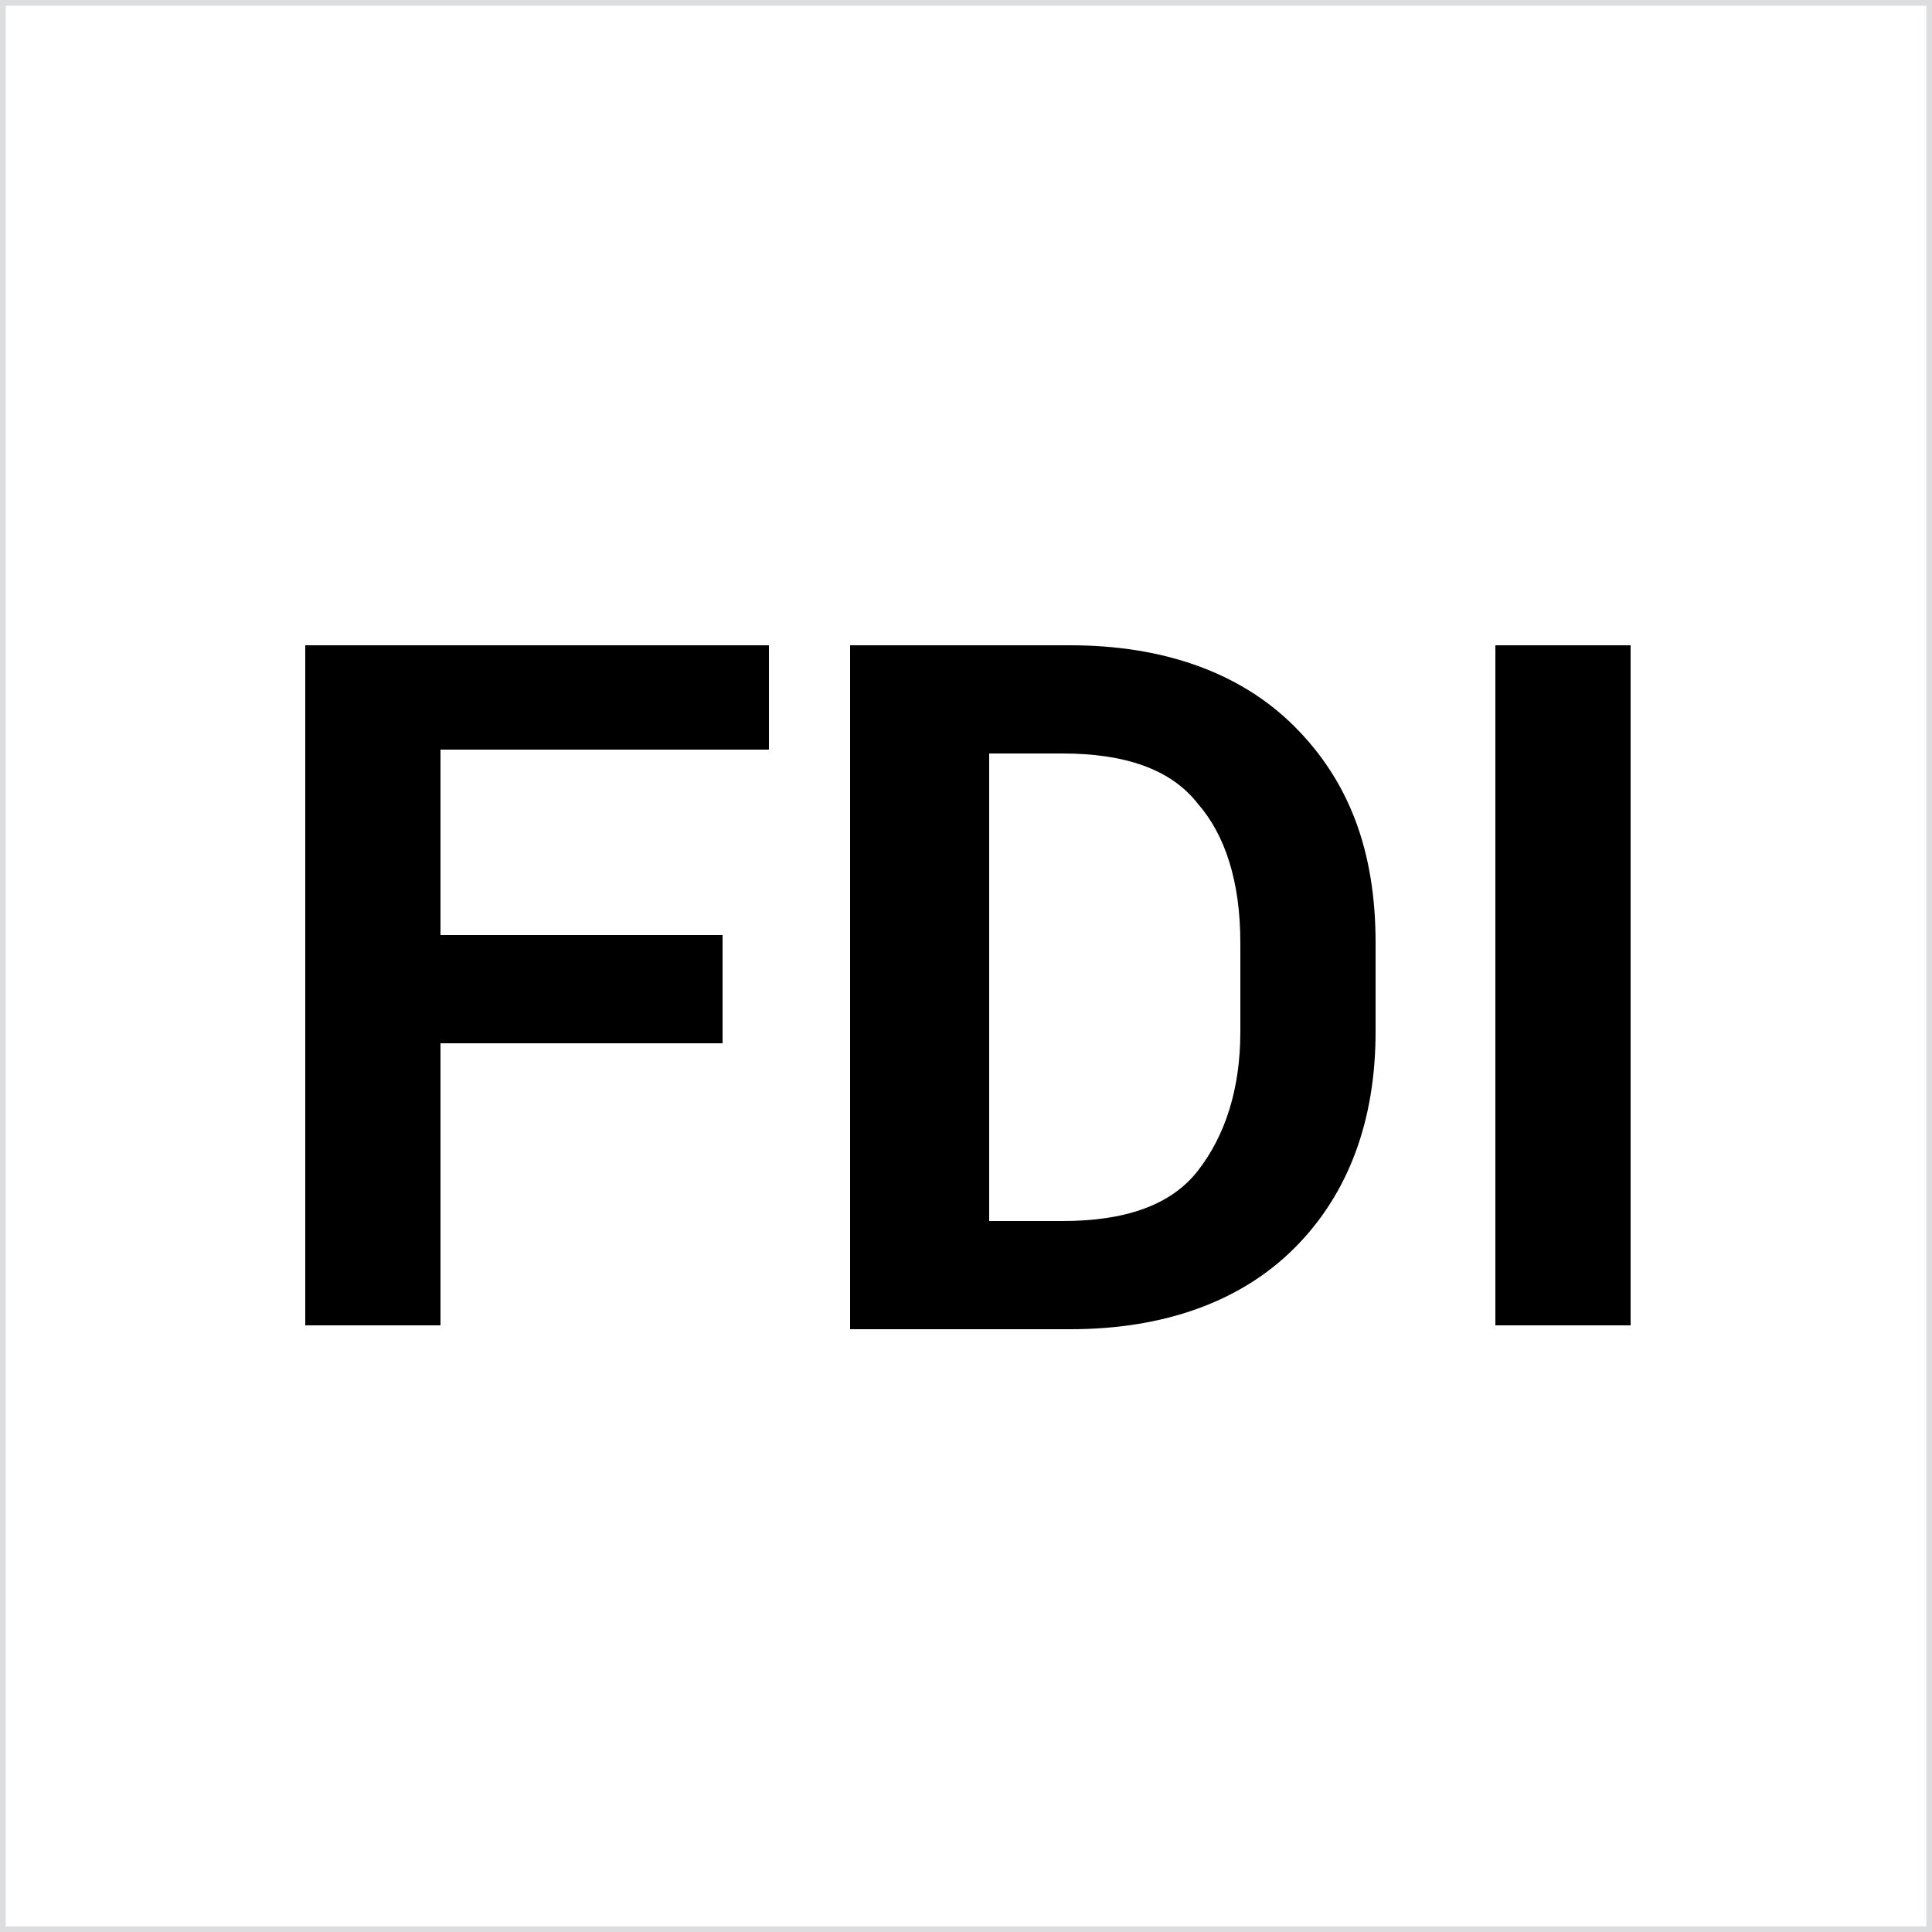
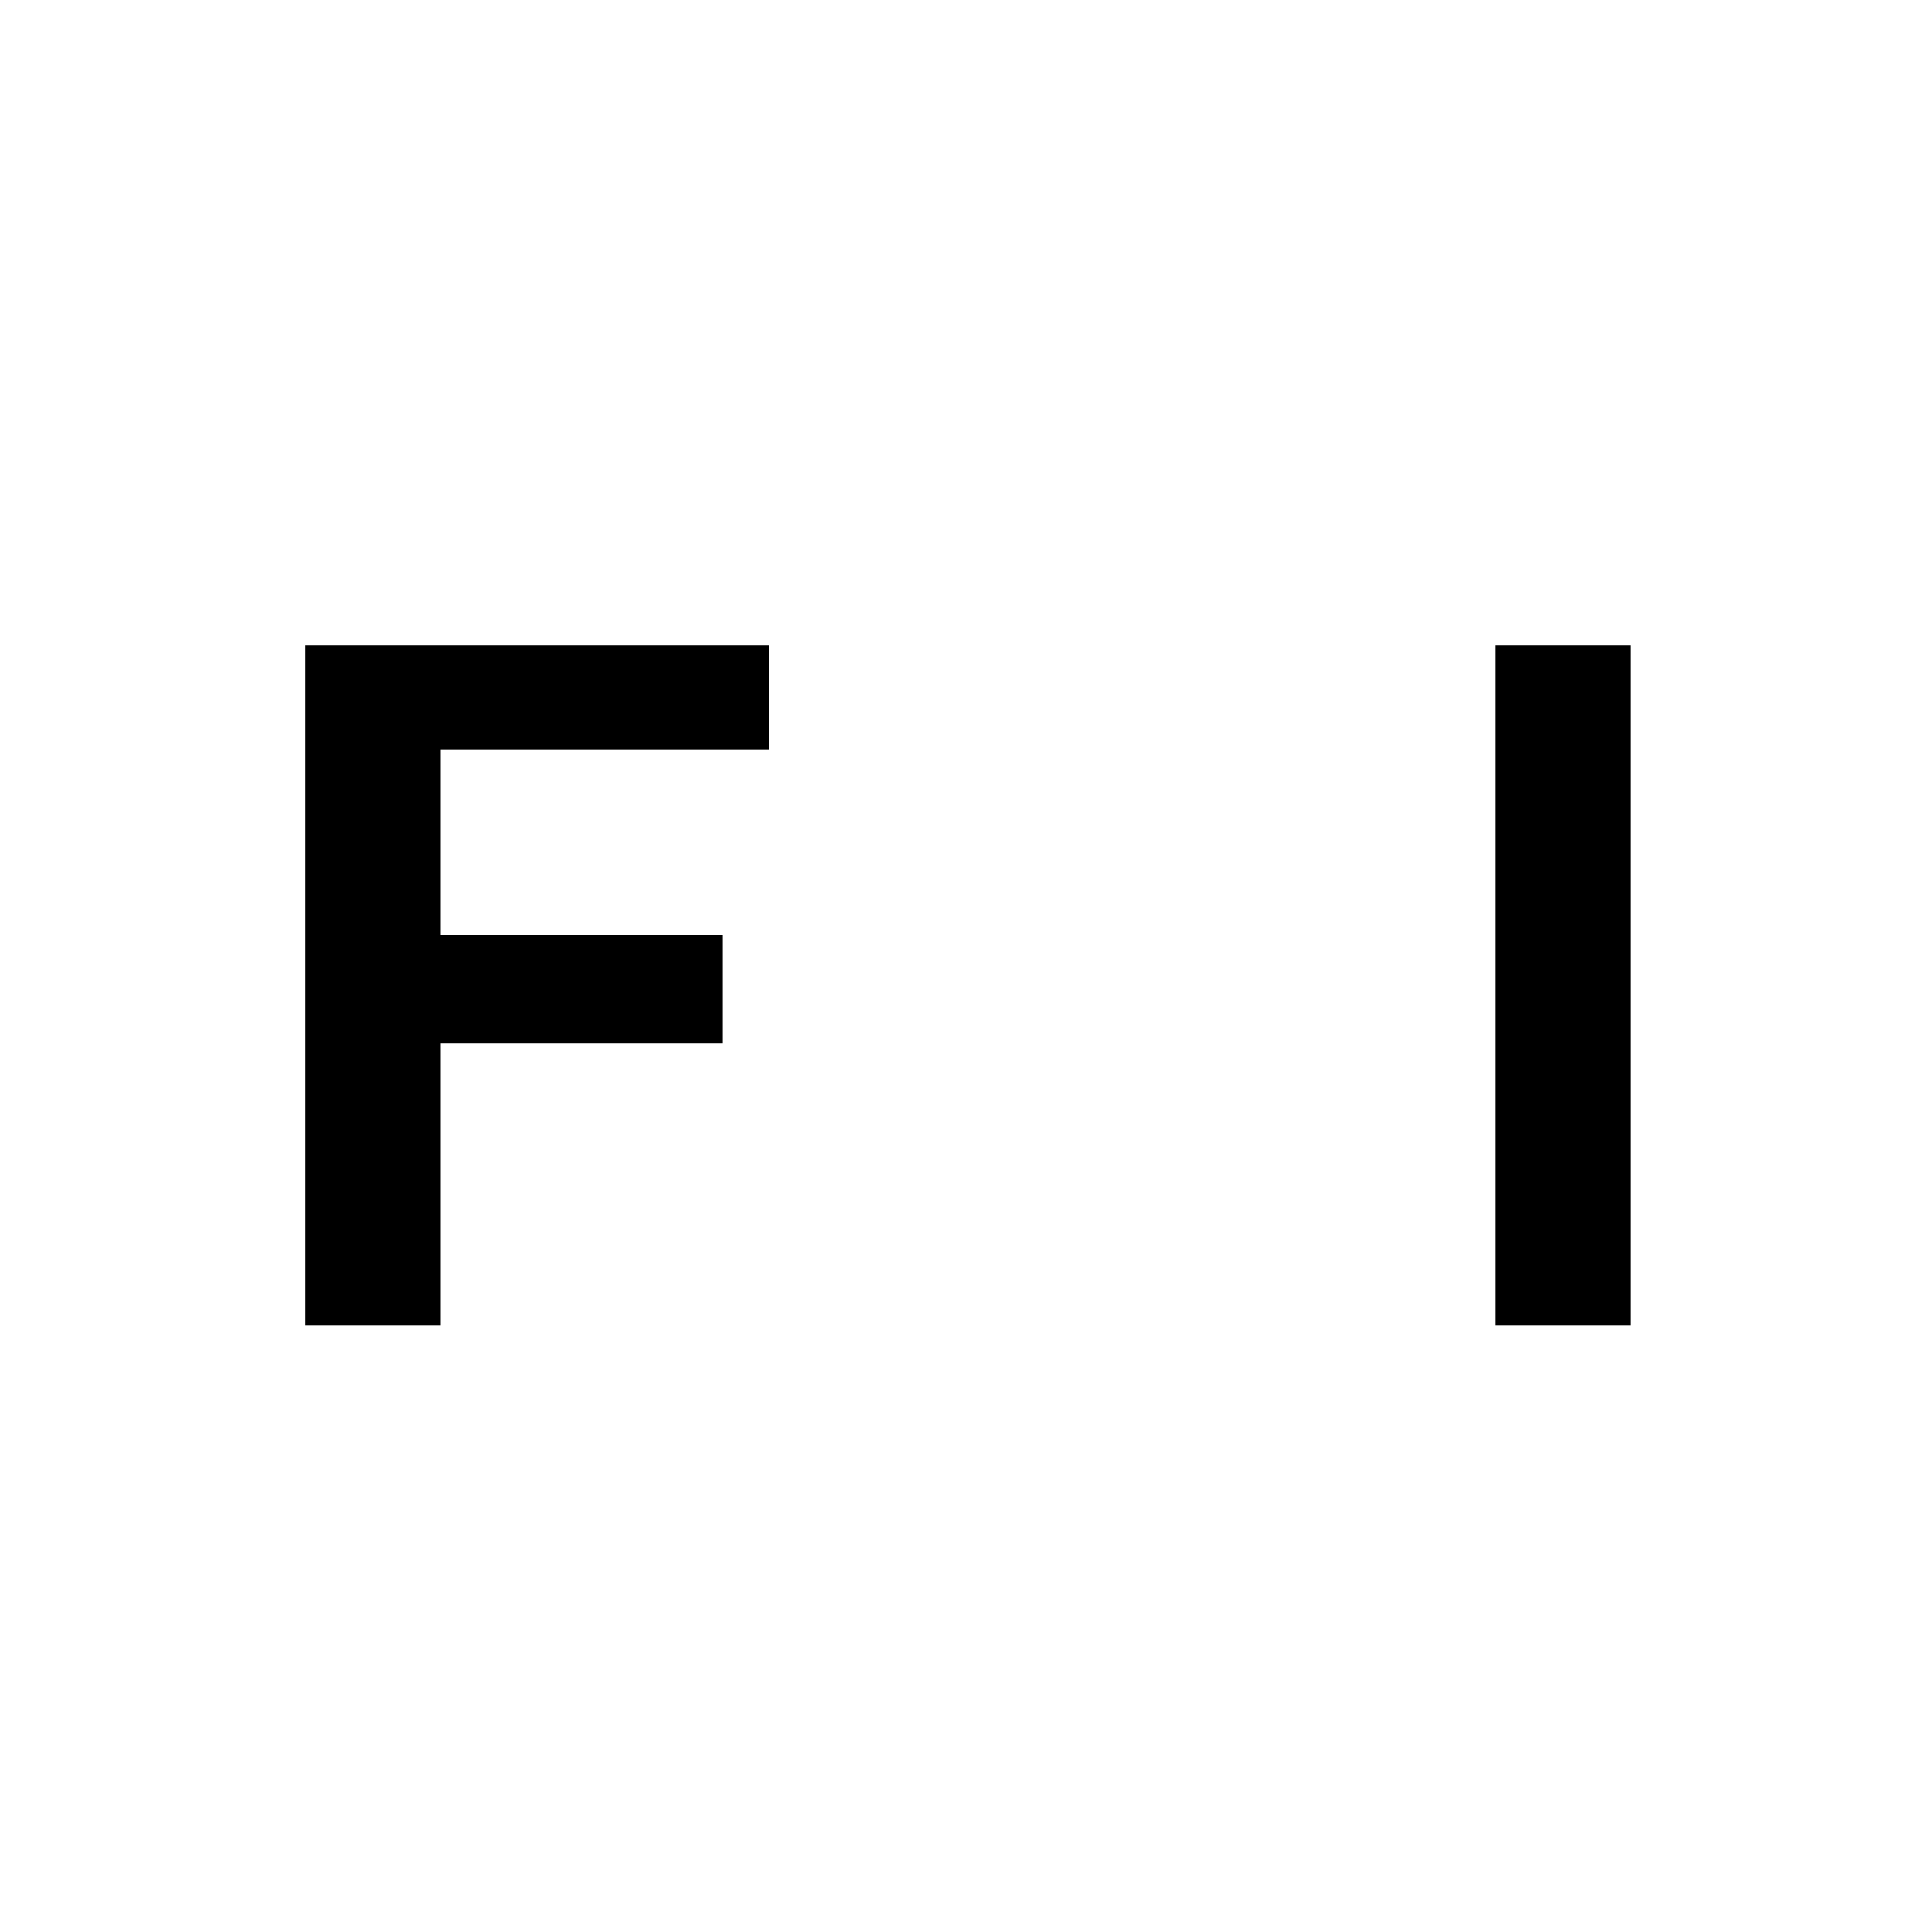
<svg xmlns="http://www.w3.org/2000/svg" version="1.1" id="Layer_1" x="0px" y="0px" width="50px" height="50px" viewBox="0 0 50 50" enable-background="new 0 0 50 50" xml:space="preserve">
  <g>
-     <rect fill="none" stroke="#DCDDDE" stroke-width="0.294" stroke-miterlimit="10" width="50" height="50" />
-   </g>
+     </g>
  <g>
    <path d="M18.7,27h-7.3v7.3H7.9V16.7h12v2.7h-8.5v4.8h7.3V27z" />
-     <path d="M22,34.3V16.7h5.7c2.4,0,4.4,0.7,5.8,2.1c1.4,1.4,2.1,3.2,2.1,5.6v2.3c0,2.3-0.7,4.2-2.1,5.6c-1.4,1.4-3.4,2.1-5.8,2.1H22z    M25.6,19.5v12.1h1.9c1.6,0,2.8-0.4,3.5-1.3c0.7-0.9,1.1-2.1,1.1-3.6v-2.3c0-1.6-0.4-2.8-1.1-3.6c-0.7-0.9-1.9-1.3-3.5-1.3H25.6z" />
    <path d="M42.2,34.3h-3.5V16.7h3.5V34.3z" />
  </g>
</svg>